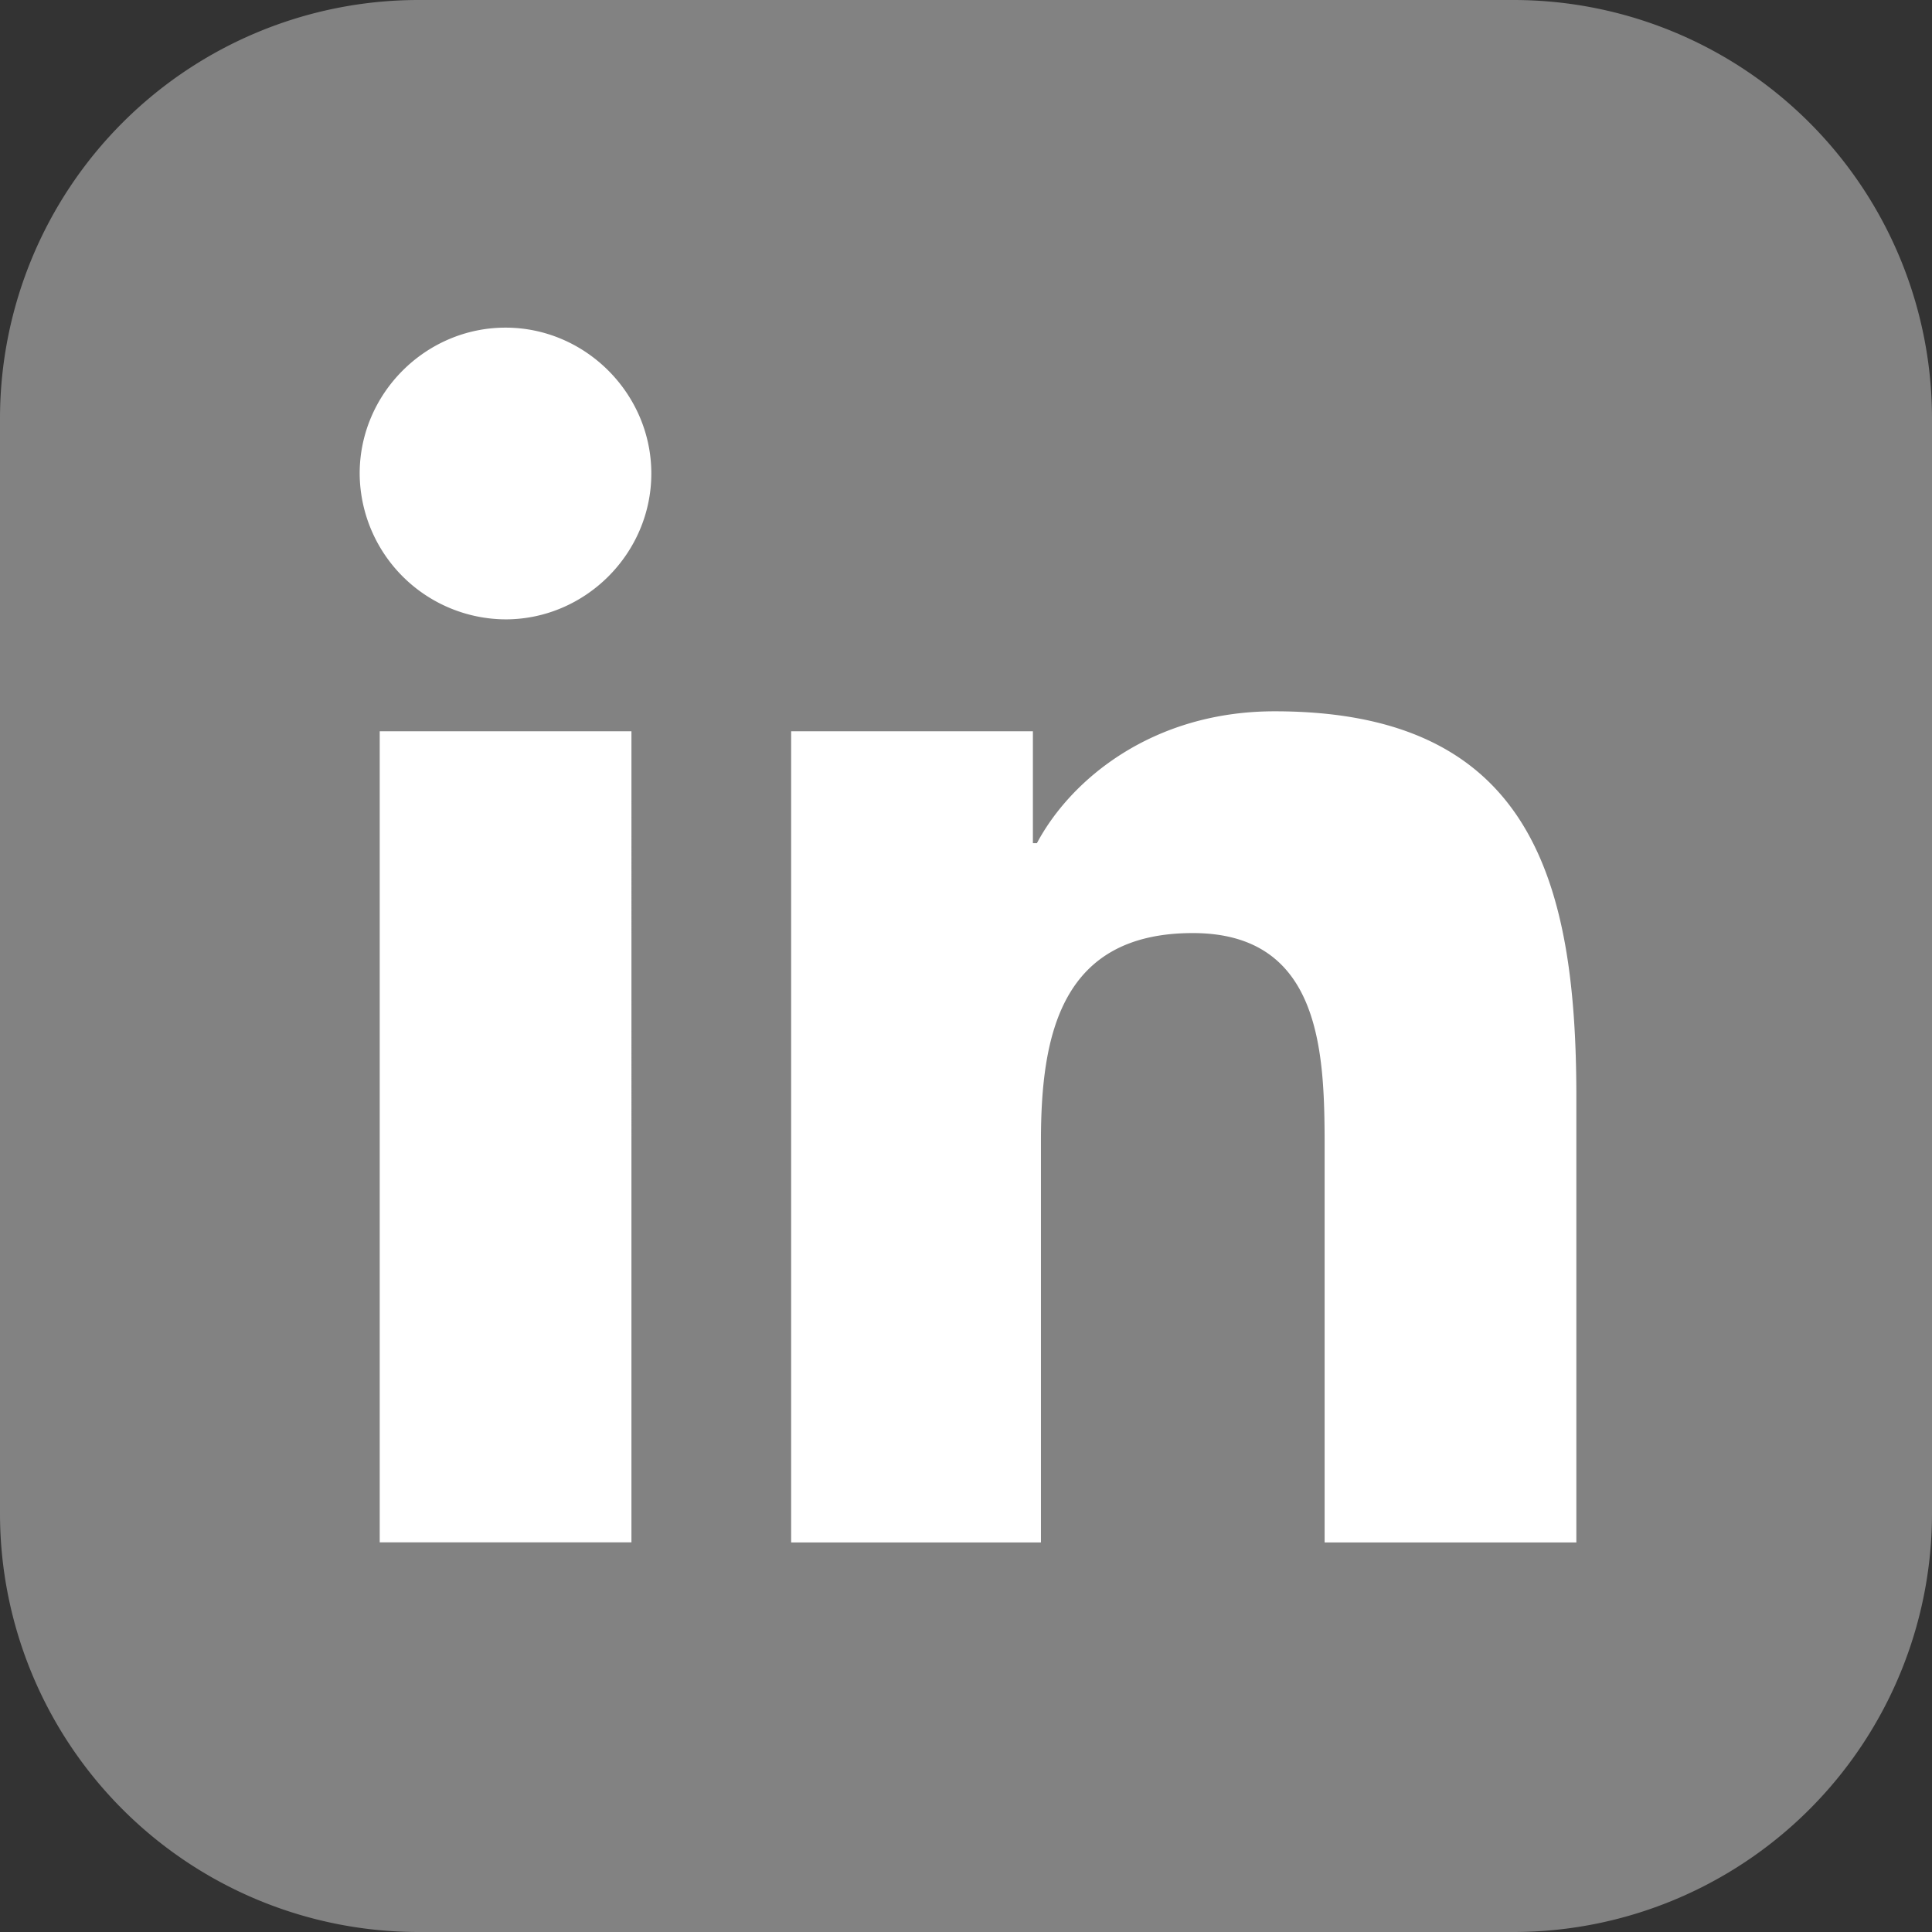
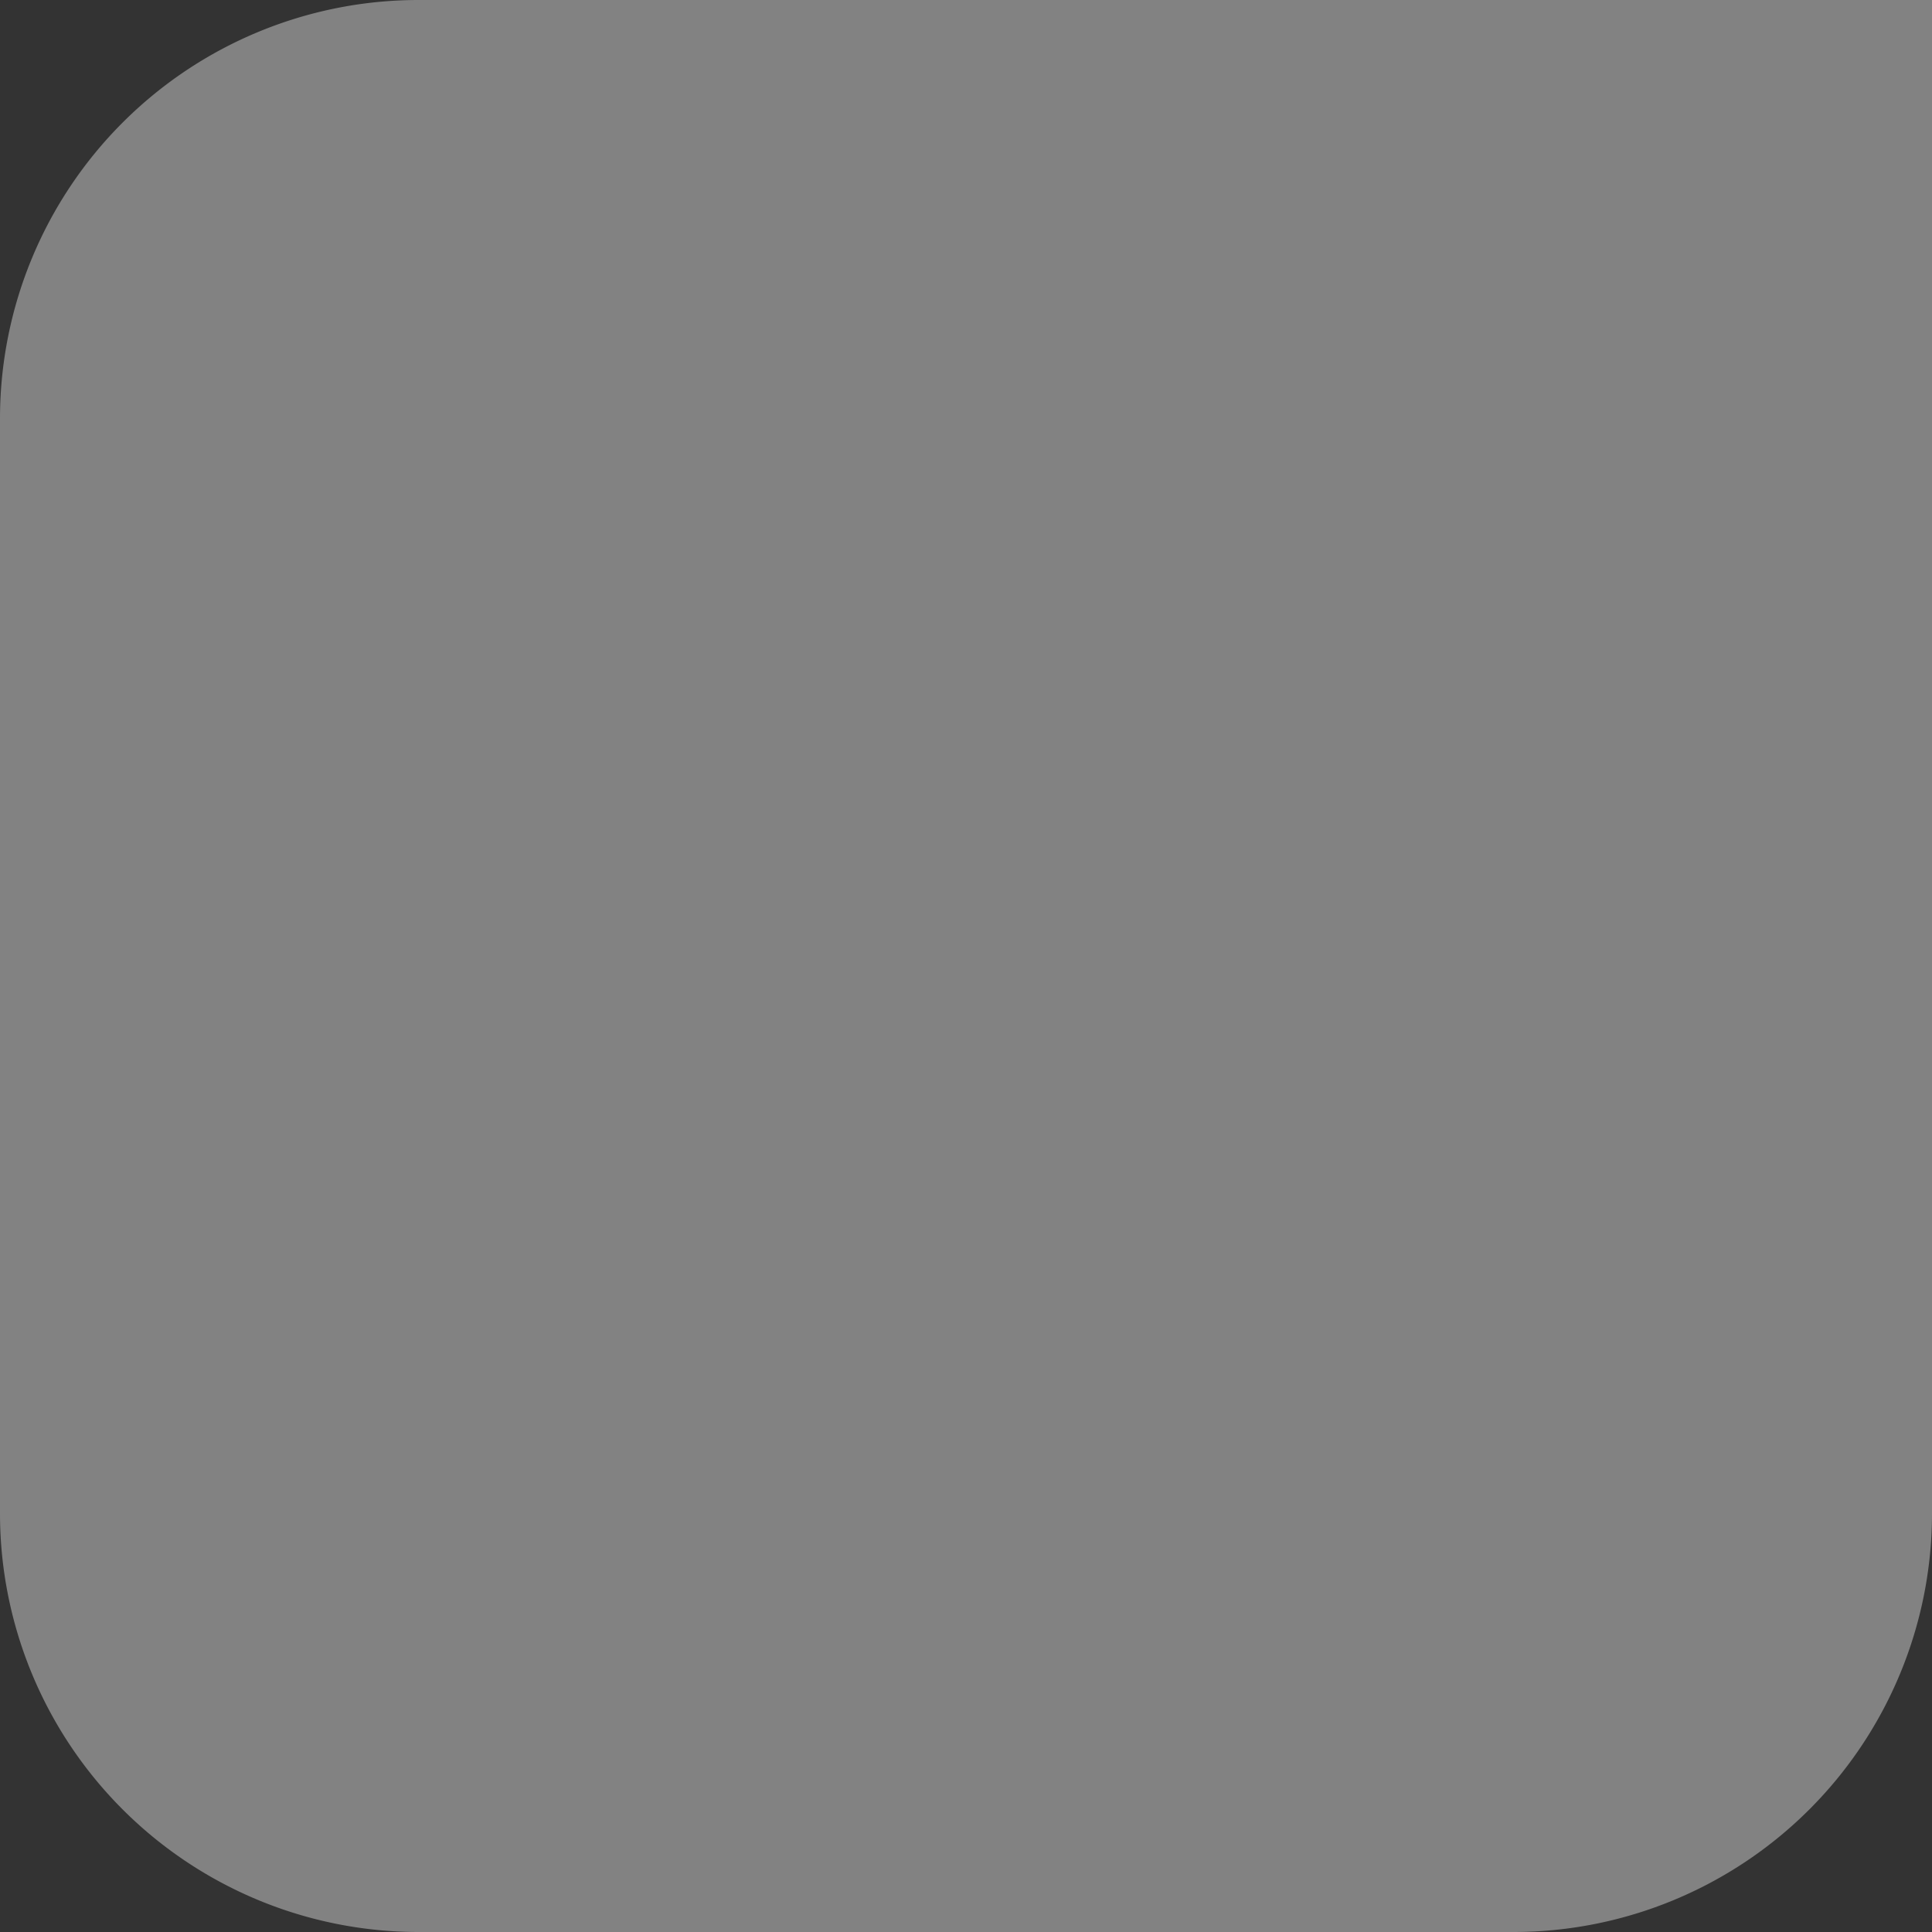
<svg xmlns="http://www.w3.org/2000/svg" width="24" height="24" fill="none">
  <rect width="100%" height="100%" fill="#333333" stroke="none" />
-   <path d="M24 5.187v13.626A5.2 5.2 0 0118.813 24H5.187A5.2 5.2 0 010 18.813V5.187A5.2 5.2 0 015.187 0h13.626A5.2 5.2 0 0124 5.187z" fill="#828282" />
-   <path d="M4.717 9.084h3.127V19.16H4.717V9.084zM6.28 4.07c.992 0 1.811.82 1.811 1.812 0 .993-.819 1.812-1.811 1.812a1.822 1.822 0 01-1.812-1.812c0-.993.819-1.812 1.812-1.812zm3.548 5.014h3.003v1.39h.05c.422-.794 1.44-1.638 2.953-1.638 3.177 0 3.748 2.085 3.748 4.79v5.535h-3.127v-4.89c0-1.166-.025-2.68-1.638-2.68-1.638 0-1.886 1.266-1.886 2.581v4.989H9.828V9.084z" fill="#fff" />
+   <path d="M24 5.187v13.626A5.2 5.2 0 0118.813 24H5.187A5.2 5.2 0 010 18.813V5.187A5.2 5.2 0 015.187 0A5.2 5.2 0 0124 5.187z" fill="#828282" />
</svg>